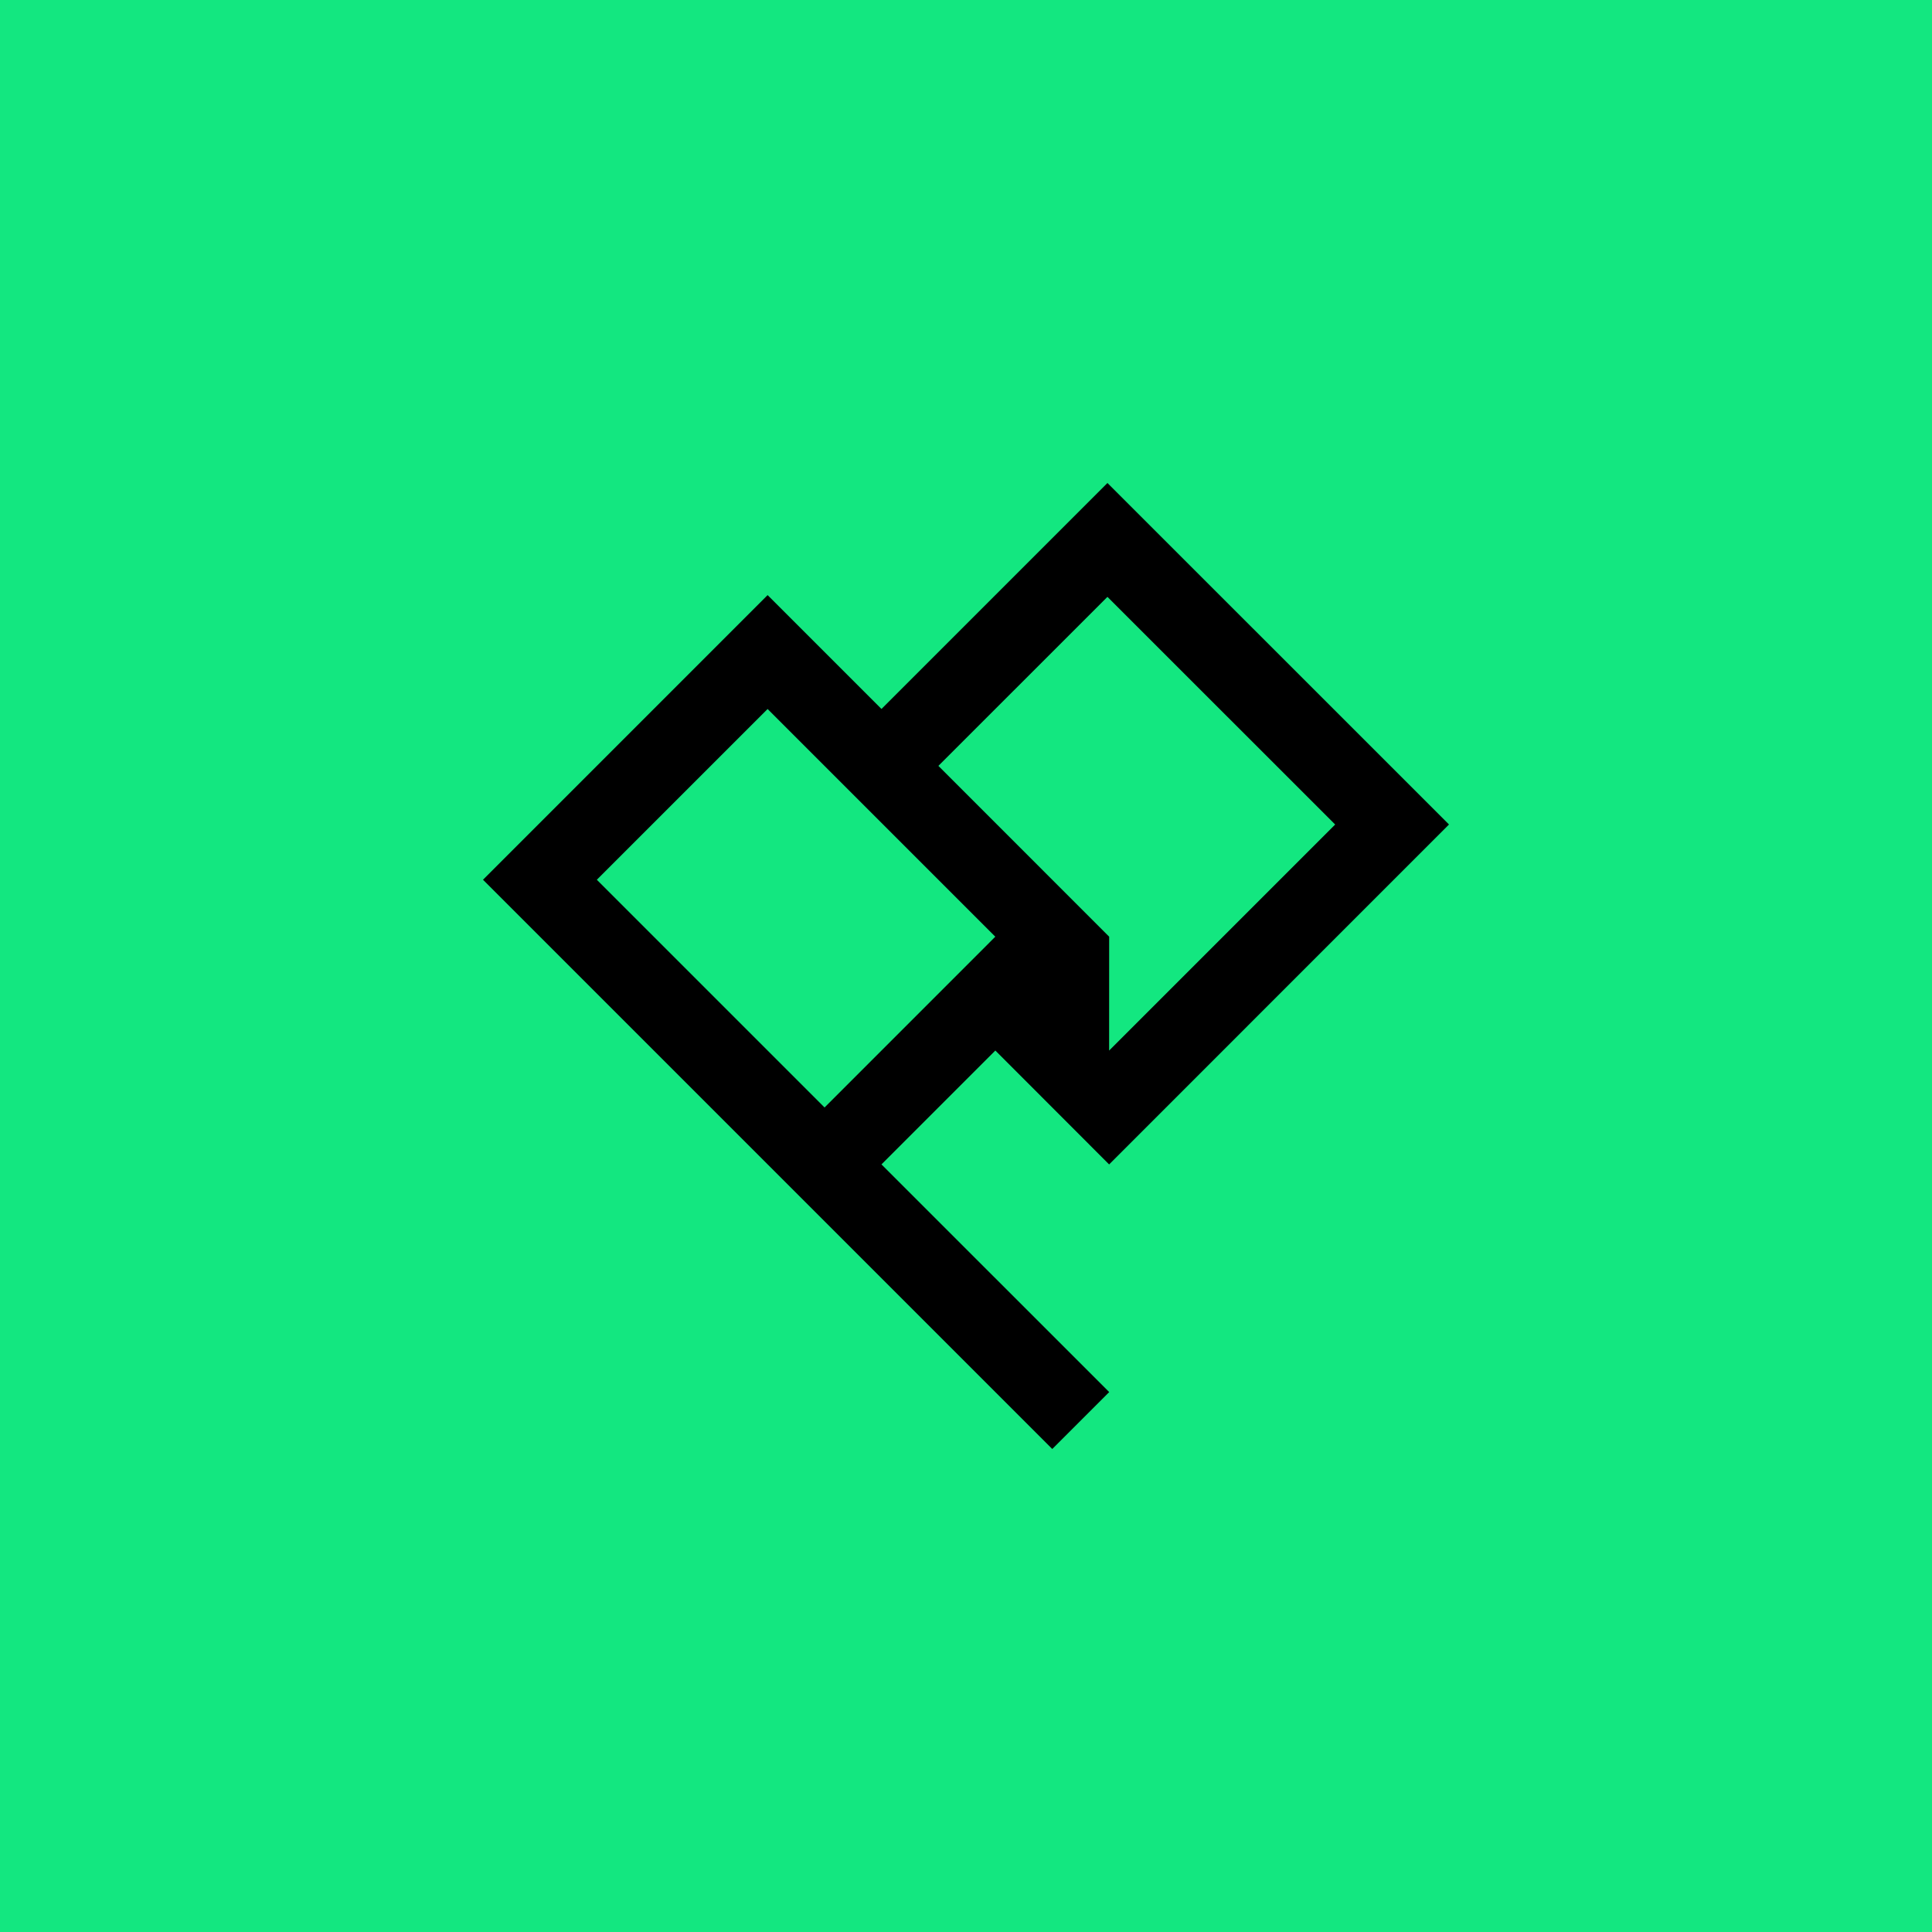
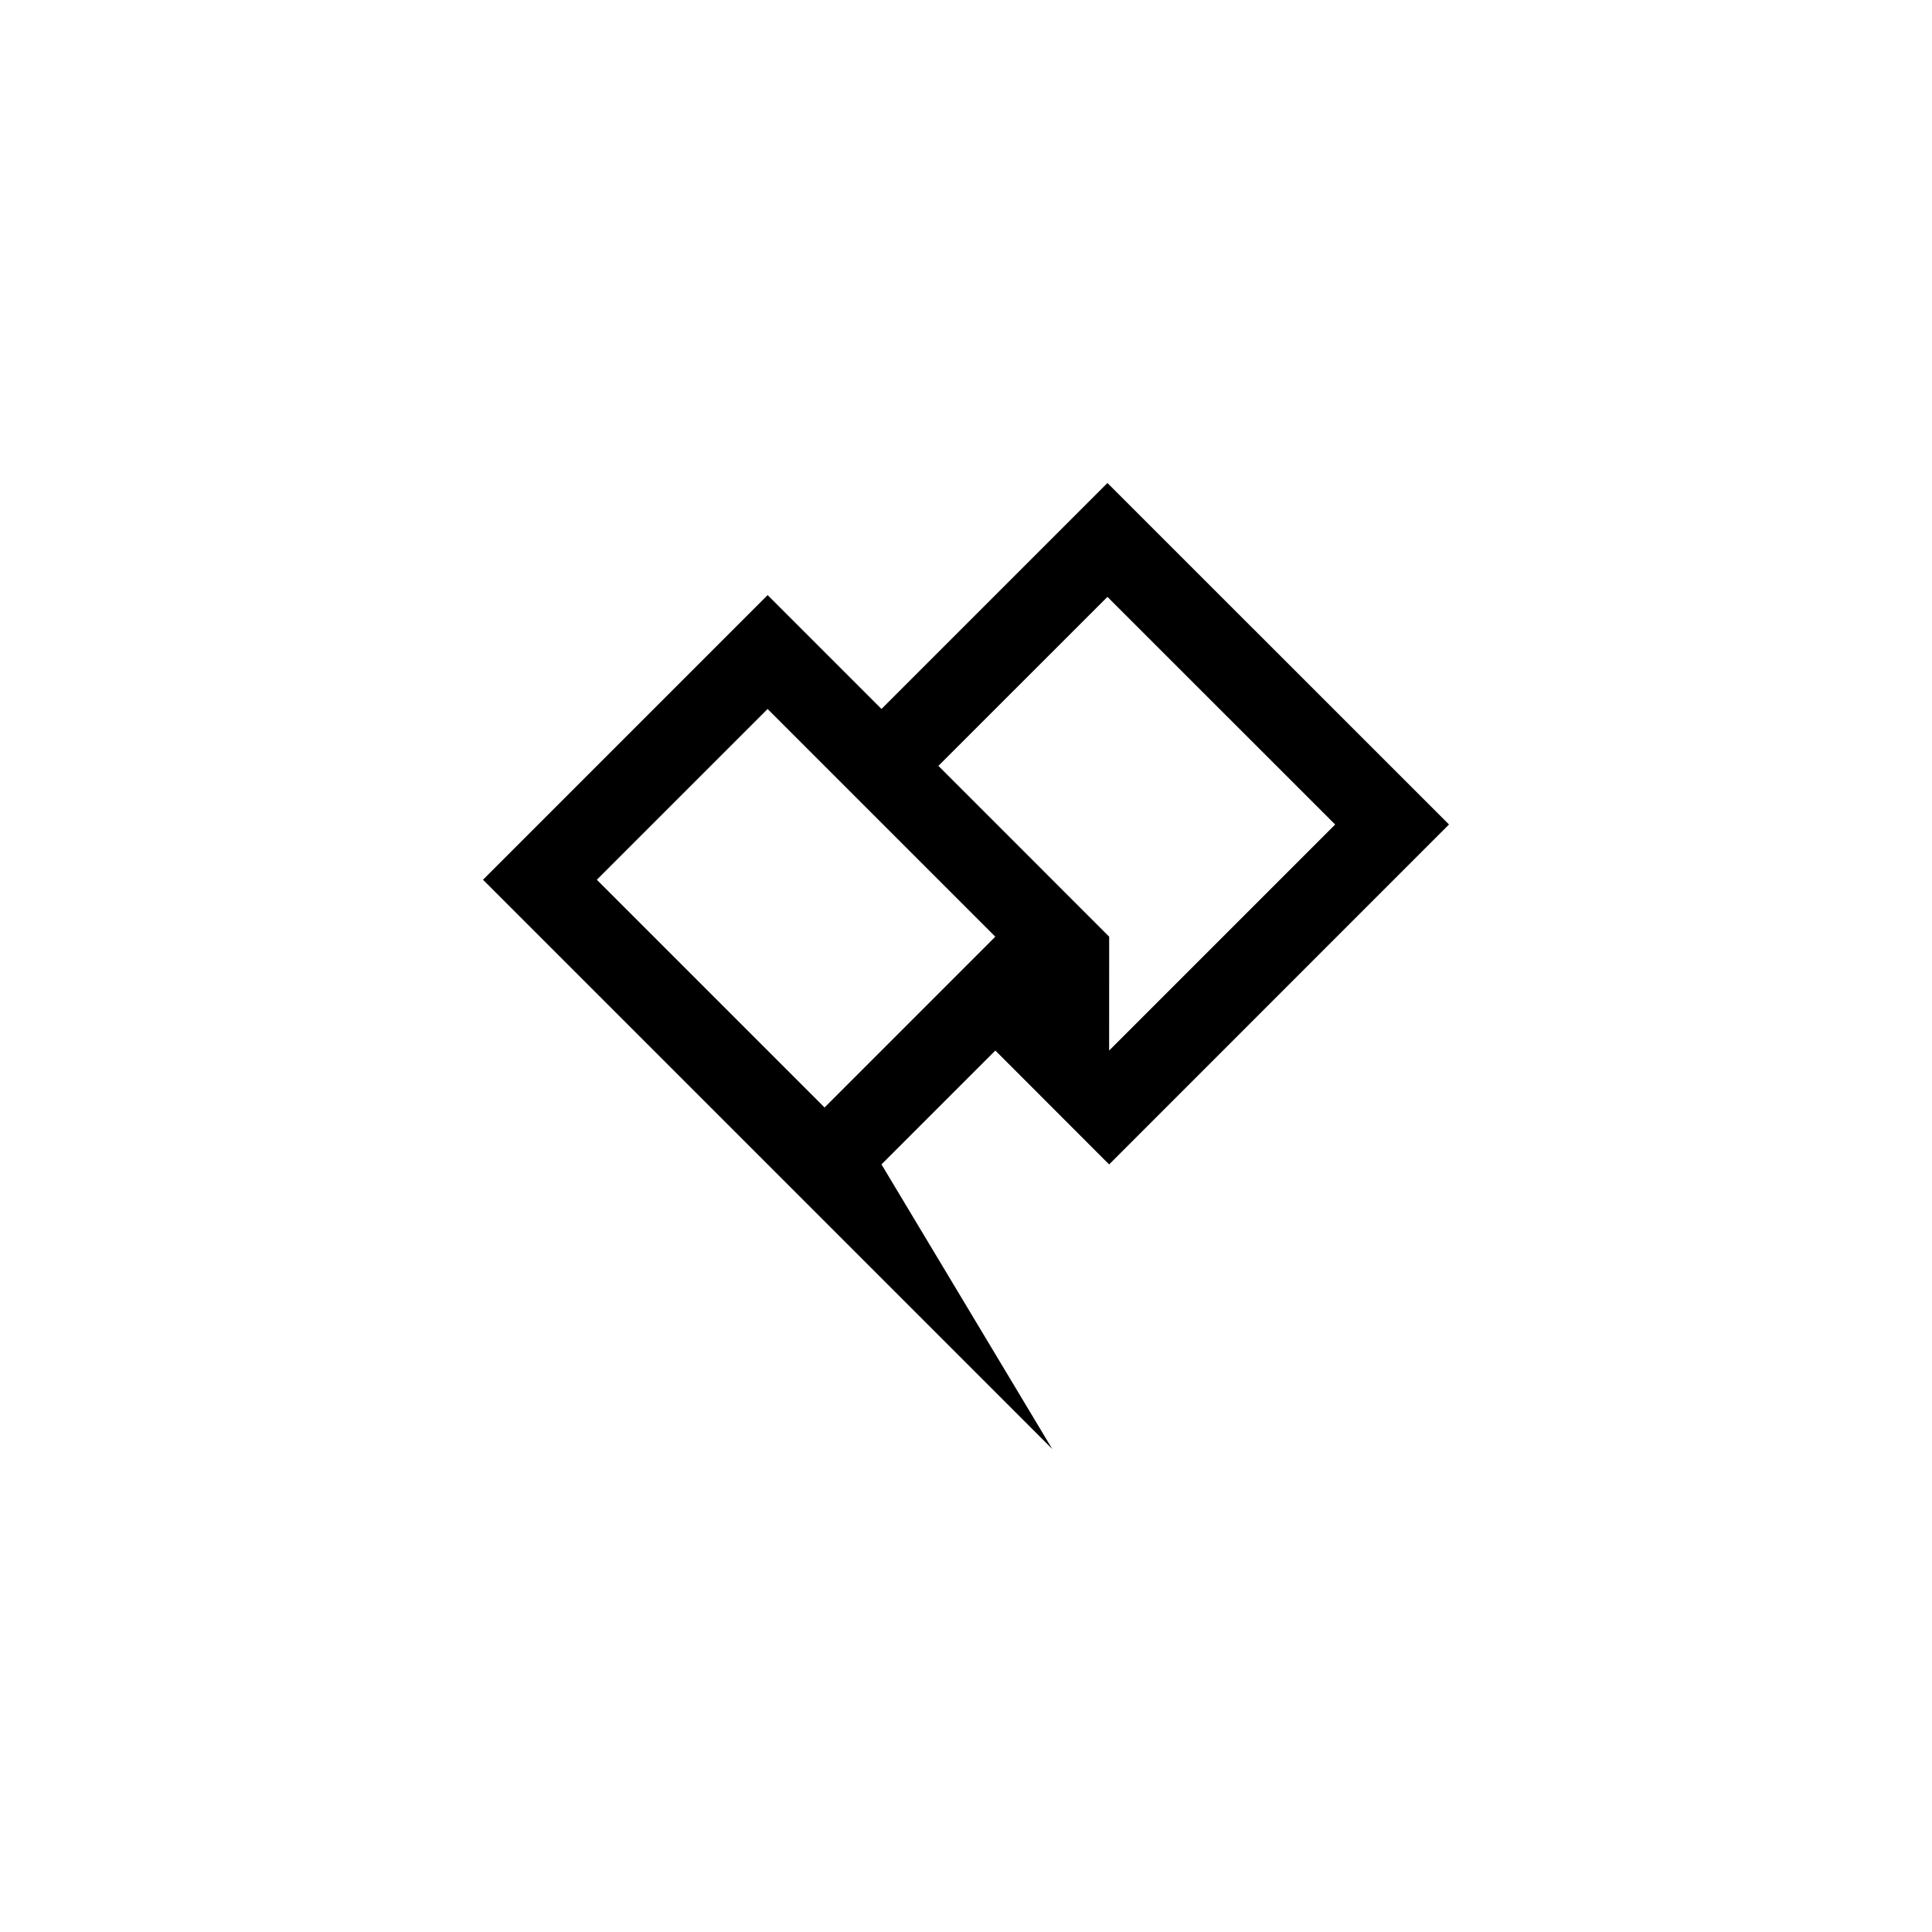
<svg xmlns="http://www.w3.org/2000/svg" width="48" height="48" viewBox="0 0 48 48" fill="none">
-   <rect width="48" height="48" fill="#13E780" />
-   <path d="M24.729 26.1L27.556 28.93L36 20.484L27.514 12L21.9 17.614L19.072 14.786L19.071 14.787L19.07 14.786L12 21.857L26.143 36L27.558 34.586L21.9 28.929L24.729 26.1ZM27.514 14.829L33.172 20.485L27.556 26.101L27.557 23.272L23.314 19.028L27.514 14.829ZM19.071 17.615L24.728 23.272L20.486 27.515L14.828 21.857L19.071 17.615Z" fill="black" />
+   <path d="M24.729 26.1L27.556 28.93L36 20.484L27.514 12L21.9 17.614L19.072 14.786L19.071 14.787L19.07 14.786L12 21.857L26.143 36L21.9 28.929L24.729 26.1ZM27.514 14.829L33.172 20.485L27.556 26.101L27.557 23.272L23.314 19.028L27.514 14.829ZM19.071 17.615L24.728 23.272L20.486 27.515L14.828 21.857L19.071 17.615Z" fill="black" />
</svg>